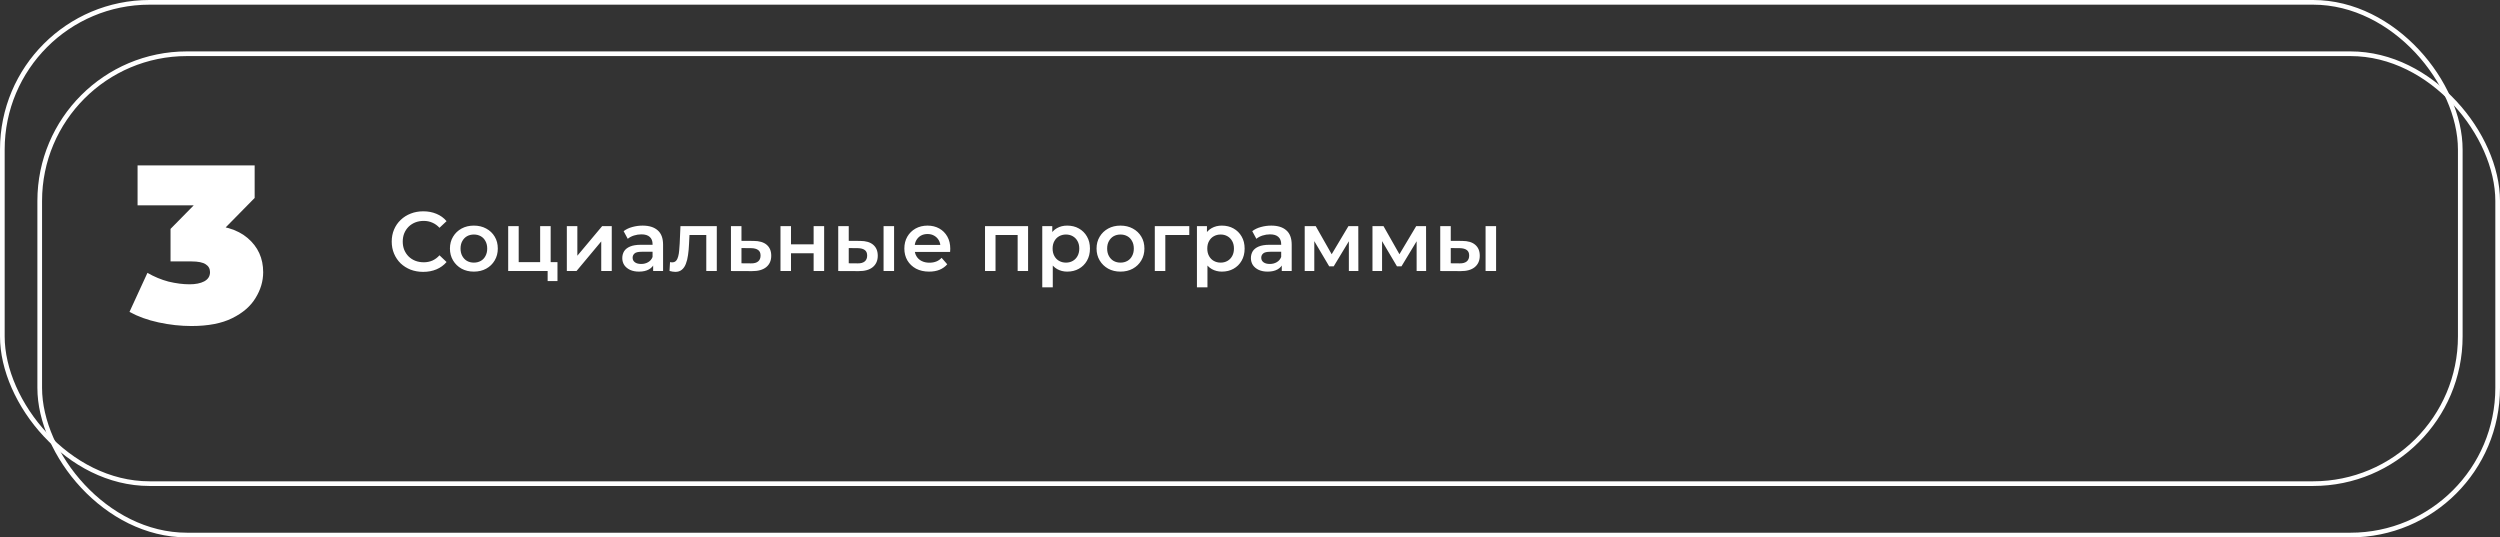
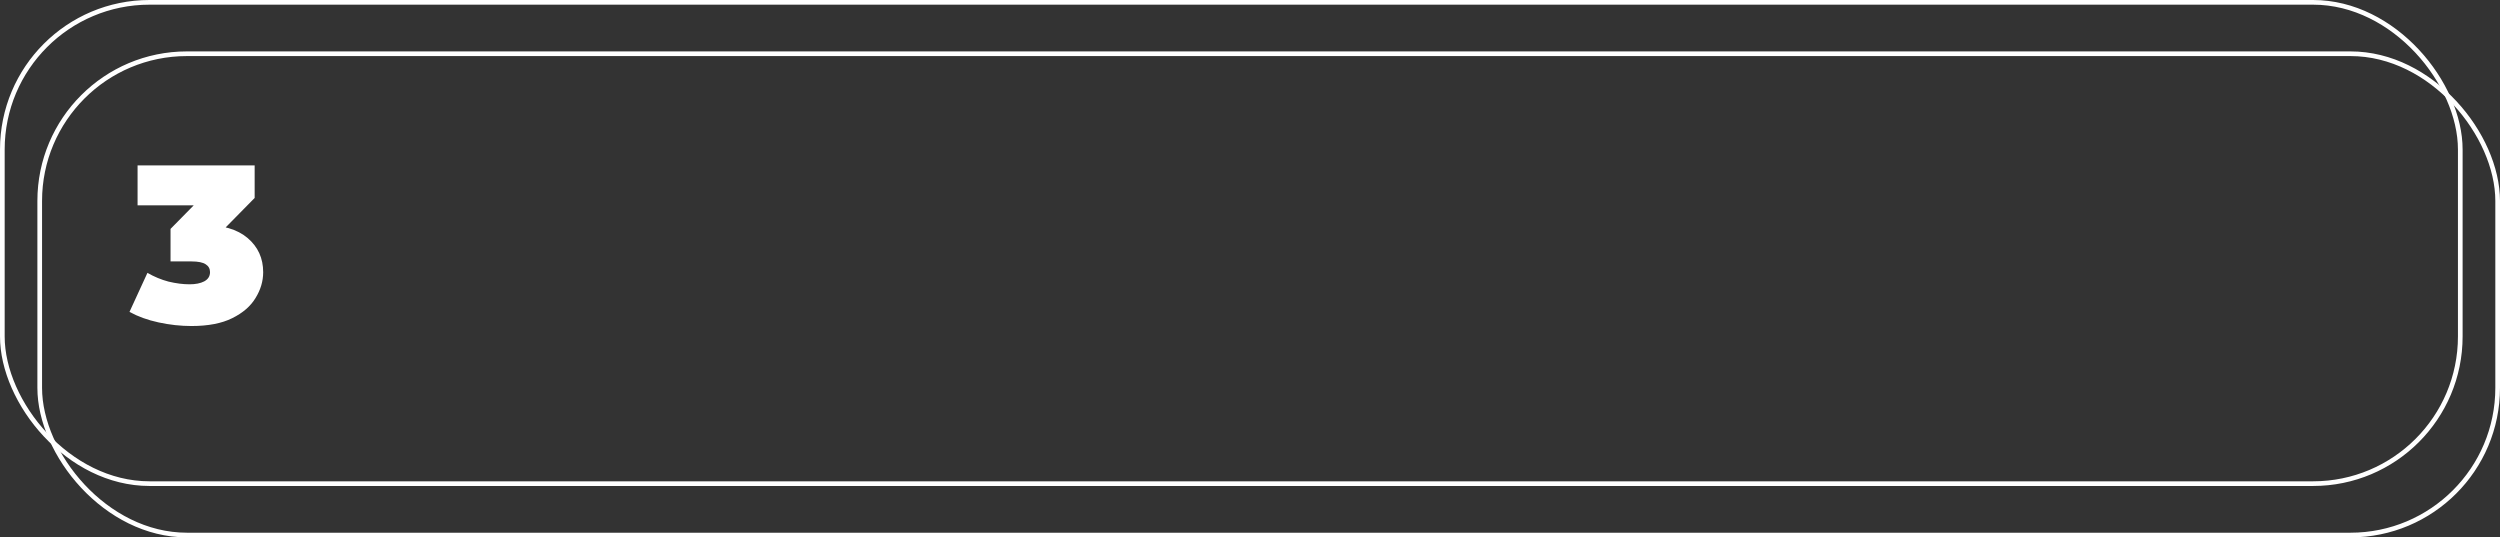
<svg xmlns="http://www.w3.org/2000/svg" width="535" height="115" viewBox="0 0 535 115" fill="none">
  <rect x="0" y="0" width="535" height="115" fill="#333333" stroke="none" />
  <rect x="8.5" y="11.5" width="526" height="103" rx="31.5" stroke="white" />
  <rect x="0.5" y="0.5" width="526" height="103" rx="31.5" stroke="white" />
-   <path d="M90.56 58.18C89.6 58.18 88.706 58.024 87.878 57.712C87.062 57.388 86.348 56.938 85.736 56.362C85.136 55.774 84.668 55.084 84.332 54.292C83.996 53.5 83.828 52.636 83.828 51.7C83.828 50.764 83.996 49.9 84.332 49.108C84.668 48.316 85.142 47.632 85.754 47.056C86.366 46.468 87.08 46.018 87.896 45.706C88.712 45.382 89.606 45.22 90.578 45.22C91.61 45.22 92.552 45.4 93.404 45.76C94.256 46.108 94.976 46.63 95.564 47.326L94.052 48.748C93.596 48.256 93.086 47.89 92.522 47.65C91.958 47.398 91.346 47.272 90.686 47.272C90.026 47.272 89.42 47.38 88.868 47.596C88.328 47.812 87.854 48.118 87.446 48.514C87.05 48.91 86.738 49.378 86.51 49.918C86.294 50.458 86.186 51.052 86.186 51.7C86.186 52.348 86.294 52.942 86.51 53.482C86.738 54.022 87.05 54.49 87.446 54.886C87.854 55.282 88.328 55.588 88.868 55.804C89.42 56.02 90.026 56.128 90.686 56.128C91.346 56.128 91.958 56.008 92.522 55.768C93.086 55.516 93.596 55.138 94.052 54.634L95.564 56.074C94.976 56.758 94.256 57.28 93.404 57.64C92.552 58 91.604 58.18 90.56 58.18ZM101.4 58.126C100.416 58.126 99.54 57.916 98.772 57.496C98.004 57.064 97.397 56.476 96.954 55.732C96.51 54.988 96.287 54.142 96.287 53.194C96.287 52.234 96.51 51.388 96.954 50.656C97.397 49.912 98.004 49.33 98.772 48.91C99.54 48.49 100.416 48.28 101.4 48.28C102.396 48.28 103.278 48.49 104.046 48.91C104.826 49.33 105.432 49.906 105.864 50.638C106.308 51.37 106.53 52.222 106.53 53.194C106.53 54.142 106.308 54.988 105.864 55.732C105.432 56.476 104.826 57.064 104.046 57.496C103.278 57.916 102.396 58.126 101.4 58.126ZM101.4 56.2C101.952 56.2 102.444 56.08 102.876 55.84C103.308 55.6 103.644 55.252 103.884 54.796C104.136 54.34 104.262 53.806 104.262 53.194C104.262 52.57 104.136 52.036 103.884 51.592C103.644 51.136 103.308 50.788 102.876 50.548C102.444 50.308 101.958 50.188 101.418 50.188C100.866 50.188 100.374 50.308 99.942 50.548C99.522 50.788 99.186 51.136 98.933 51.592C98.681 52.036 98.555 52.57 98.555 53.194C98.555 53.806 98.681 54.34 98.933 54.796C99.186 55.252 99.522 55.6 99.942 55.84C100.374 56.08 100.86 56.2 101.4 56.2ZM108.752 58V48.388H111.002V56.092H115.592V48.388H117.842V58H108.752ZM117.194 60.142V57.946L117.716 58H115.592V56.092H119.3V60.142H117.194ZM121.303 58V48.388H123.553V54.724L128.863 48.388H130.915V58H128.665V51.664L123.373 58H121.303ZM139.774 58V56.056L139.648 55.642V52.24C139.648 51.58 139.45 51.07 139.054 50.71C138.658 50.338 138.058 50.152 137.254 50.152C136.714 50.152 136.18 50.236 135.652 50.404C135.136 50.572 134.698 50.806 134.338 51.106L133.456 49.468C133.972 49.072 134.584 48.778 135.292 48.586C136.012 48.382 136.756 48.28 137.524 48.28C138.916 48.28 139.99 48.616 140.746 49.288C141.514 49.948 141.898 50.974 141.898 52.366V58H139.774ZM136.75 58.126C136.03 58.126 135.4 58.006 134.86 57.766C134.32 57.514 133.9 57.172 133.6 56.74C133.312 56.296 133.168 55.798 133.168 55.246C133.168 54.706 133.294 54.22 133.546 53.788C133.81 53.356 134.236 53.014 134.824 52.762C135.412 52.51 136.192 52.384 137.164 52.384H139.954V53.878H137.326C136.558 53.878 136.042 54.004 135.778 54.256C135.514 54.496 135.382 54.796 135.382 55.156C135.382 55.564 135.544 55.888 135.868 56.128C136.192 56.368 136.642 56.488 137.218 56.488C137.77 56.488 138.262 56.362 138.694 56.11C139.138 55.858 139.456 55.486 139.648 54.994L140.026 56.344C139.81 56.908 139.42 57.346 138.856 57.658C138.304 57.97 137.602 58.126 136.75 58.126ZM143.278 57.982L143.386 56.092C143.47 56.104 143.548 56.116 143.62 56.128C143.692 56.14 143.758 56.146 143.818 56.146C144.19 56.146 144.478 56.032 144.682 55.804C144.886 55.576 145.036 55.27 145.132 54.886C145.24 54.49 145.312 54.052 145.348 53.572C145.396 53.08 145.432 52.588 145.456 52.096L145.618 48.388H153.394V58H151.144V49.684L151.666 50.296H147.094L147.58 49.666L147.454 52.204C147.418 53.056 147.346 53.848 147.238 54.58C147.142 55.3 146.986 55.93 146.77 56.47C146.566 57.01 146.278 57.43 145.906 57.73C145.546 58.03 145.084 58.18 144.52 58.18C144.34 58.18 144.142 58.162 143.926 58.126C143.722 58.09 143.506 58.042 143.278 57.982ZM161.248 51.556C162.484 51.556 163.426 51.832 164.074 52.384C164.722 52.936 165.046 53.716 165.046 54.724C165.046 55.768 164.686 56.584 163.966 57.172C163.246 57.748 162.232 58.03 160.924 58.018L156.424 58V48.388H158.674V51.538L161.248 51.556ZM160.726 56.362C161.386 56.374 161.89 56.236 162.238 55.948C162.586 55.66 162.76 55.24 162.76 54.688C162.76 54.136 162.586 53.74 162.238 53.5C161.902 53.248 161.398 53.116 160.726 53.104L158.674 53.086V56.344L160.726 56.362ZM167.024 58V48.388H169.274V52.294H174.116V48.388H176.366V58H174.116V54.202H169.274V58H167.024ZM189.083 58V48.388H191.333V58H189.083ZM184.061 51.556C185.297 51.556 186.233 51.832 186.869 52.384C187.517 52.936 187.841 53.716 187.841 54.724C187.841 55.768 187.481 56.584 186.761 57.172C186.053 57.748 185.045 58.03 183.737 58.018L179.381 58V48.388H181.631V51.538L184.061 51.556ZM183.539 56.362C184.199 56.374 184.703 56.236 185.051 55.948C185.399 55.66 185.573 55.24 185.573 54.688C185.573 54.136 185.399 53.74 185.051 53.5C184.715 53.248 184.211 53.116 183.539 53.104L181.631 53.086V56.344L183.539 56.362ZM198.84 58.126C197.772 58.126 196.836 57.916 196.032 57.496C195.24 57.064 194.622 56.476 194.178 55.732C193.746 54.988 193.53 54.142 193.53 53.194C193.53 52.234 193.74 51.388 194.16 50.656C194.592 49.912 195.18 49.33 195.924 48.91C196.68 48.49 197.538 48.28 198.498 48.28C199.434 48.28 200.268 48.484 201 48.892C201.732 49.3 202.308 49.876 202.728 50.62C203.148 51.364 203.358 52.24 203.358 53.248C203.358 53.344 203.352 53.452 203.34 53.572C203.34 53.692 203.334 53.806 203.322 53.914H195.312V52.42H202.134L201.252 52.888C201.264 52.336 201.15 51.85 200.91 51.43C200.67 51.01 200.34 50.68 199.92 50.44C199.512 50.2 199.038 50.08 198.498 50.08C197.946 50.08 197.46 50.2 197.04 50.44C196.632 50.68 196.308 51.016 196.068 51.448C195.84 51.868 195.726 52.366 195.726 52.942V53.302C195.726 53.878 195.858 54.388 196.122 54.832C196.386 55.276 196.758 55.618 197.238 55.858C197.718 56.098 198.27 56.218 198.894 56.218C199.434 56.218 199.92 56.134 200.352 55.966C200.784 55.798 201.168 55.534 201.504 55.174L202.71 56.56C202.278 57.064 201.732 57.454 201.072 57.73C200.424 57.994 199.68 58.126 198.84 58.126ZM210.793 58V48.388H220.009V58H217.777V49.774L218.299 50.296H212.521L213.043 49.774V58H210.793ZM228.373 58.126C227.593 58.126 226.879 57.946 226.231 57.586C225.595 57.226 225.085 56.686 224.701 55.966C224.329 55.234 224.143 54.31 224.143 53.194C224.143 52.066 224.323 51.142 224.683 50.422C225.055 49.702 225.559 49.168 226.195 48.82C226.831 48.46 227.557 48.28 228.373 48.28C229.321 48.28 230.155 48.484 230.875 48.892C231.607 49.3 232.183 49.87 232.603 50.602C233.035 51.334 233.251 52.198 233.251 53.194C233.251 54.19 233.035 55.06 232.603 55.804C232.183 56.536 231.607 57.106 230.875 57.514C230.155 57.922 229.321 58.126 228.373 58.126ZM223.045 61.492V48.388H225.187V50.656L225.115 53.212L225.295 55.768V61.492H223.045ZM228.121 56.2C228.661 56.2 229.141 56.08 229.561 55.84C229.993 55.6 230.335 55.252 230.587 54.796C230.839 54.34 230.965 53.806 230.965 53.194C230.965 52.57 230.839 52.036 230.587 51.592C230.335 51.136 229.993 50.788 229.561 50.548C229.141 50.308 228.661 50.188 228.121 50.188C227.581 50.188 227.095 50.308 226.663 50.548C226.231 50.788 225.889 51.136 225.637 51.592C225.385 52.036 225.259 52.57 225.259 53.194C225.259 53.806 225.385 54.34 225.637 54.796C225.889 55.252 226.231 55.6 226.663 55.84C227.095 56.08 227.581 56.2 228.121 56.2ZM239.775 58.126C238.791 58.126 237.915 57.916 237.147 57.496C236.379 57.064 235.773 56.476 235.329 55.732C234.885 54.988 234.663 54.142 234.663 53.194C234.663 52.234 234.885 51.388 235.329 50.656C235.773 49.912 236.379 49.33 237.147 48.91C237.915 48.49 238.791 48.28 239.775 48.28C240.771 48.28 241.653 48.49 242.421 48.91C243.201 49.33 243.807 49.906 244.239 50.638C244.683 51.37 244.905 52.222 244.905 53.194C244.905 54.142 244.683 54.988 244.239 55.732C243.807 56.476 243.201 57.064 242.421 57.496C241.653 57.916 240.771 58.126 239.775 58.126ZM239.775 56.2C240.327 56.2 240.819 56.08 241.251 55.84C241.683 55.6 242.019 55.252 242.259 54.796C242.511 54.34 242.637 53.806 242.637 53.194C242.637 52.57 242.511 52.036 242.259 51.592C242.019 51.136 241.683 50.788 241.251 50.548C240.819 50.308 240.333 50.188 239.793 50.188C239.241 50.188 238.749 50.308 238.317 50.548C237.897 50.788 237.561 51.136 237.309 51.592C237.057 52.036 236.931 52.57 236.931 53.194C236.931 53.806 237.057 54.34 237.309 54.796C237.561 55.252 237.897 55.6 238.317 55.84C238.749 56.08 239.235 56.2 239.775 56.2ZM247.127 58V48.388H254.507V50.296H248.855L249.377 49.792V58H247.127ZM261.473 58.126C260.693 58.126 259.979 57.946 259.331 57.586C258.695 57.226 258.185 56.686 257.801 55.966C257.429 55.234 257.243 54.31 257.243 53.194C257.243 52.066 257.423 51.142 257.783 50.422C258.155 49.702 258.659 49.168 259.295 48.82C259.931 48.46 260.657 48.28 261.473 48.28C262.421 48.28 263.255 48.484 263.975 48.892C264.707 49.3 265.283 49.87 265.703 50.602C266.135 51.334 266.351 52.198 266.351 53.194C266.351 54.19 266.135 55.06 265.703 55.804C265.283 56.536 264.707 57.106 263.975 57.514C263.255 57.922 262.421 58.126 261.473 58.126ZM256.145 61.492V48.388H258.287V50.656L258.215 53.212L258.395 55.768V61.492H256.145ZM261.221 56.2C261.761 56.2 262.241 56.08 262.661 55.84C263.093 55.6 263.435 55.252 263.687 54.796C263.939 54.34 264.065 53.806 264.065 53.194C264.065 52.57 263.939 52.036 263.687 51.592C263.435 51.136 263.093 50.788 262.661 50.548C262.241 50.308 261.761 50.188 261.221 50.188C260.681 50.188 260.195 50.308 259.763 50.548C259.331 50.788 258.989 51.136 258.737 51.592C258.485 52.036 258.359 52.57 258.359 53.194C258.359 53.806 258.485 54.34 258.737 54.796C258.989 55.252 259.331 55.6 259.763 55.84C260.195 56.08 260.681 56.2 261.221 56.2ZM274.299 58V56.056L274.173 55.642V52.24C274.173 51.58 273.975 51.07 273.579 50.71C273.183 50.338 272.583 50.152 271.779 50.152C271.239 50.152 270.705 50.236 270.177 50.404C269.661 50.572 269.223 50.806 268.863 51.106L267.981 49.468C268.497 49.072 269.109 48.778 269.817 48.586C270.537 48.382 271.281 48.28 272.049 48.28C273.441 48.28 274.515 48.616 275.271 49.288C276.039 49.948 276.423 50.974 276.423 52.366V58H274.299ZM271.275 58.126C270.555 58.126 269.925 58.006 269.385 57.766C268.845 57.514 268.425 57.172 268.125 56.74C267.837 56.296 267.693 55.798 267.693 55.246C267.693 54.706 267.819 54.22 268.071 53.788C268.335 53.356 268.761 53.014 269.349 52.762C269.937 52.51 270.717 52.384 271.689 52.384H274.479V53.878H271.851C271.083 53.878 270.567 54.004 270.303 54.256C270.039 54.496 269.907 54.796 269.907 55.156C269.907 55.564 270.069 55.888 270.393 56.128C270.717 56.368 271.167 56.488 271.743 56.488C272.295 56.488 272.787 56.362 273.219 56.11C273.663 55.858 273.981 55.486 274.173 54.994L274.551 56.344C274.335 56.908 273.945 57.346 273.381 57.658C272.829 57.97 272.127 58.126 271.275 58.126ZM279.207 58V48.388H281.565L285.435 55.21H284.499L288.567 48.388H290.673L290.691 58H288.657V50.8L289.017 51.034L285.417 56.992H284.445L280.827 50.872L281.259 50.764V58H279.207ZM293.709 58V48.388H296.067L299.937 55.21H299.001L303.069 48.388H305.175L305.193 58H303.159V50.8L303.519 51.034L299.919 56.992H298.947L295.329 50.872L295.761 50.764V58H293.709ZM317.913 58V48.388H320.163V58H317.913ZM312.891 51.556C314.127 51.556 315.063 51.832 315.699 52.384C316.347 52.936 316.671 53.716 316.671 54.724C316.671 55.768 316.311 56.584 315.591 57.172C314.883 57.748 313.875 58.03 312.567 58.018L308.211 58V48.388H310.461V51.538L312.891 51.556ZM312.369 56.362C313.029 56.374 313.533 56.236 313.881 55.948C314.229 55.66 314.403 55.24 314.403 54.688C314.403 54.136 314.229 53.74 313.881 53.5C313.545 53.248 313.041 53.116 312.369 53.104L310.461 53.086V56.344L312.369 56.362Z" fill="white" />
  <path d="M40.96 69.768C38.656 69.768 36.32 69.512 33.952 69C31.584 68.488 29.504 67.736 27.712 66.744L31.552 58.392C32.992 59.224 34.496 59.848 36.064 60.264C37.664 60.648 39.168 60.84 40.576 60.84C41.856 60.84 42.896 60.632 43.696 60.216C44.528 59.768 44.944 59.112 44.944 58.248C44.944 57.512 44.64 56.952 44.032 56.568C43.424 56.152 42.4 55.944 40.96 55.944H36.496V48.984L45.184 40.152L46.192 43.944H29.44V35.4H54.496V42.36L45.808 51.192L40.384 48.12H43.36C47.584 48.12 50.8 49.064 53.008 50.952C55.216 52.84 56.32 55.272 56.32 58.248C56.32 60.168 55.776 62.008 54.688 63.768C53.632 65.528 51.968 66.968 49.696 68.088C47.456 69.208 44.544 69.768 40.96 69.768Z" fill="white" />
</svg>